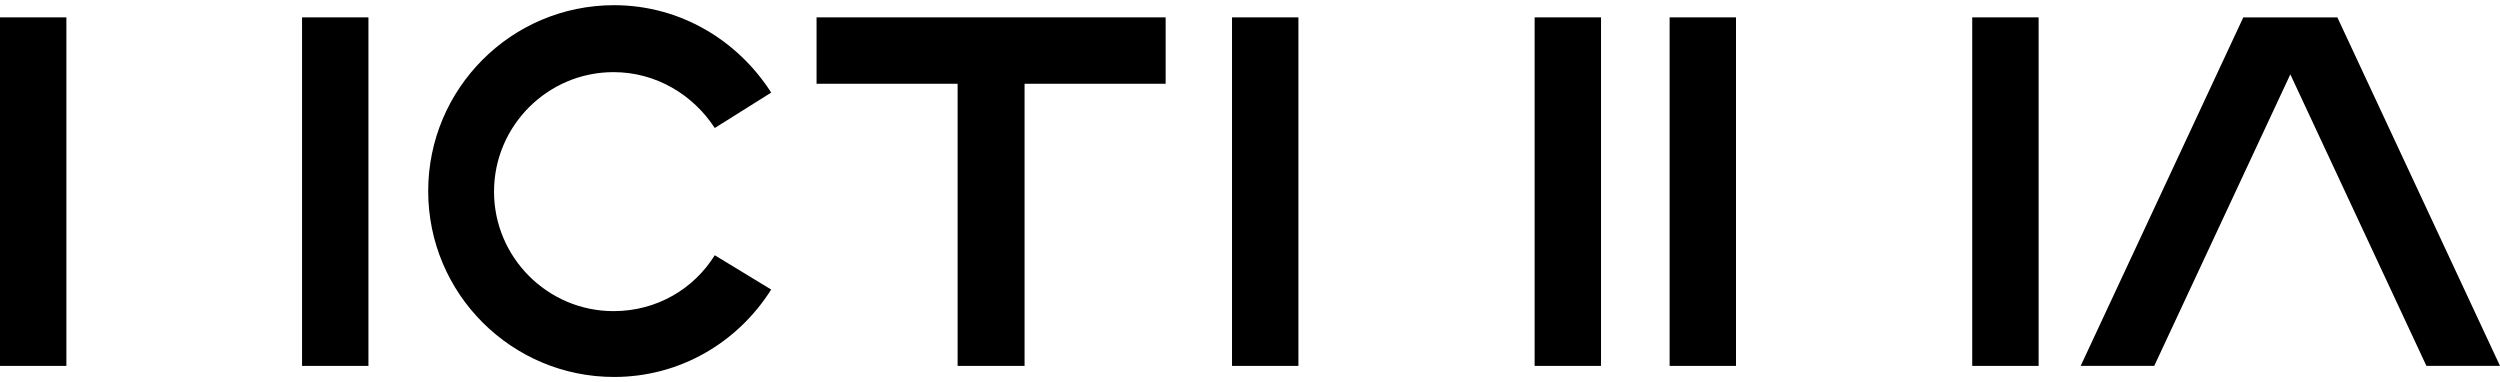
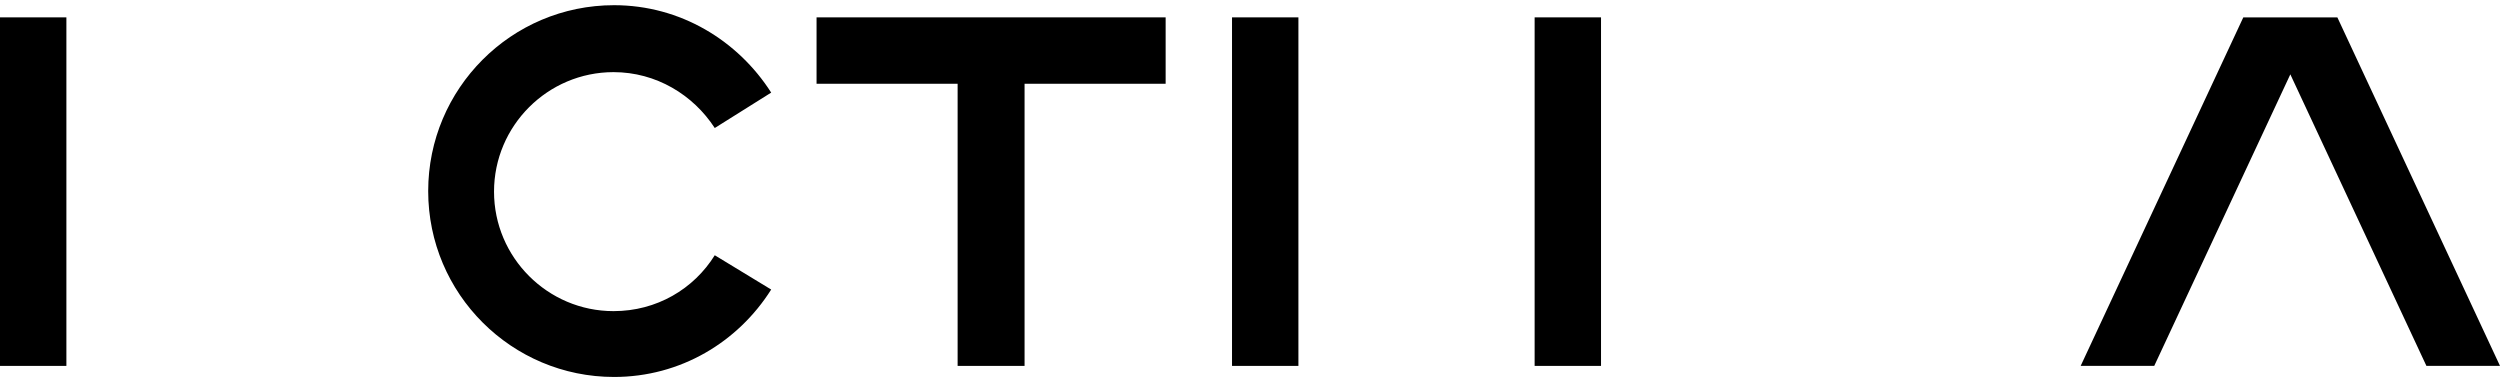
<svg xmlns="http://www.w3.org/2000/svg" width="412" height="63" viewBox="0 0 412 63" fill="none">
  <path d="M10.941 2.862H0V60.3H10.941V2.862Z" fill="black" />
-   <path d="M60.719 2.862H49.779V60.3H60.719V2.862Z" fill="black" />
  <path d="M213.978 2.862H203.037V60.3H213.978V2.862Z" fill="black" />
  <path d="M263.848 2.862H252.907V60.3H263.848V2.862Z" fill="black" />
  <path d="M117.793 42.065C114.328 47.627 108.22 51.274 101.109 51.274C90.259 51.274 81.416 42.43 81.416 31.581C81.416 20.732 90.259 11.888 101.109 11.888C108.129 11.888 114.237 15.626 117.793 21.096L127.092 15.261C121.622 6.691 112.14 0.856 101.2 0.856C84.242 0.856 70.566 14.623 70.566 31.49C70.566 48.447 84.333 62.123 101.2 62.123C112.14 62.123 121.622 56.379 127.092 47.718L117.793 42.065Z" fill="black" />
-   <path d="M286.093 2.862H275.153V60.3H286.093V2.862Z" fill="black" />
  <path d="M192.097 2.862H134.568V13.803H157.816V60.3H168.848V13.803H192.097V2.862Z" fill="black" />
  <path d="M412 60.3L385.196 2.862H369.697L342.893 60.3H355.018L377.446 12.253L399.874 60.3H412Z" fill="black" />
-   <path d="M335.964 2.862H325.023V60.3H335.964V2.862Z" fill="black" />
</svg>